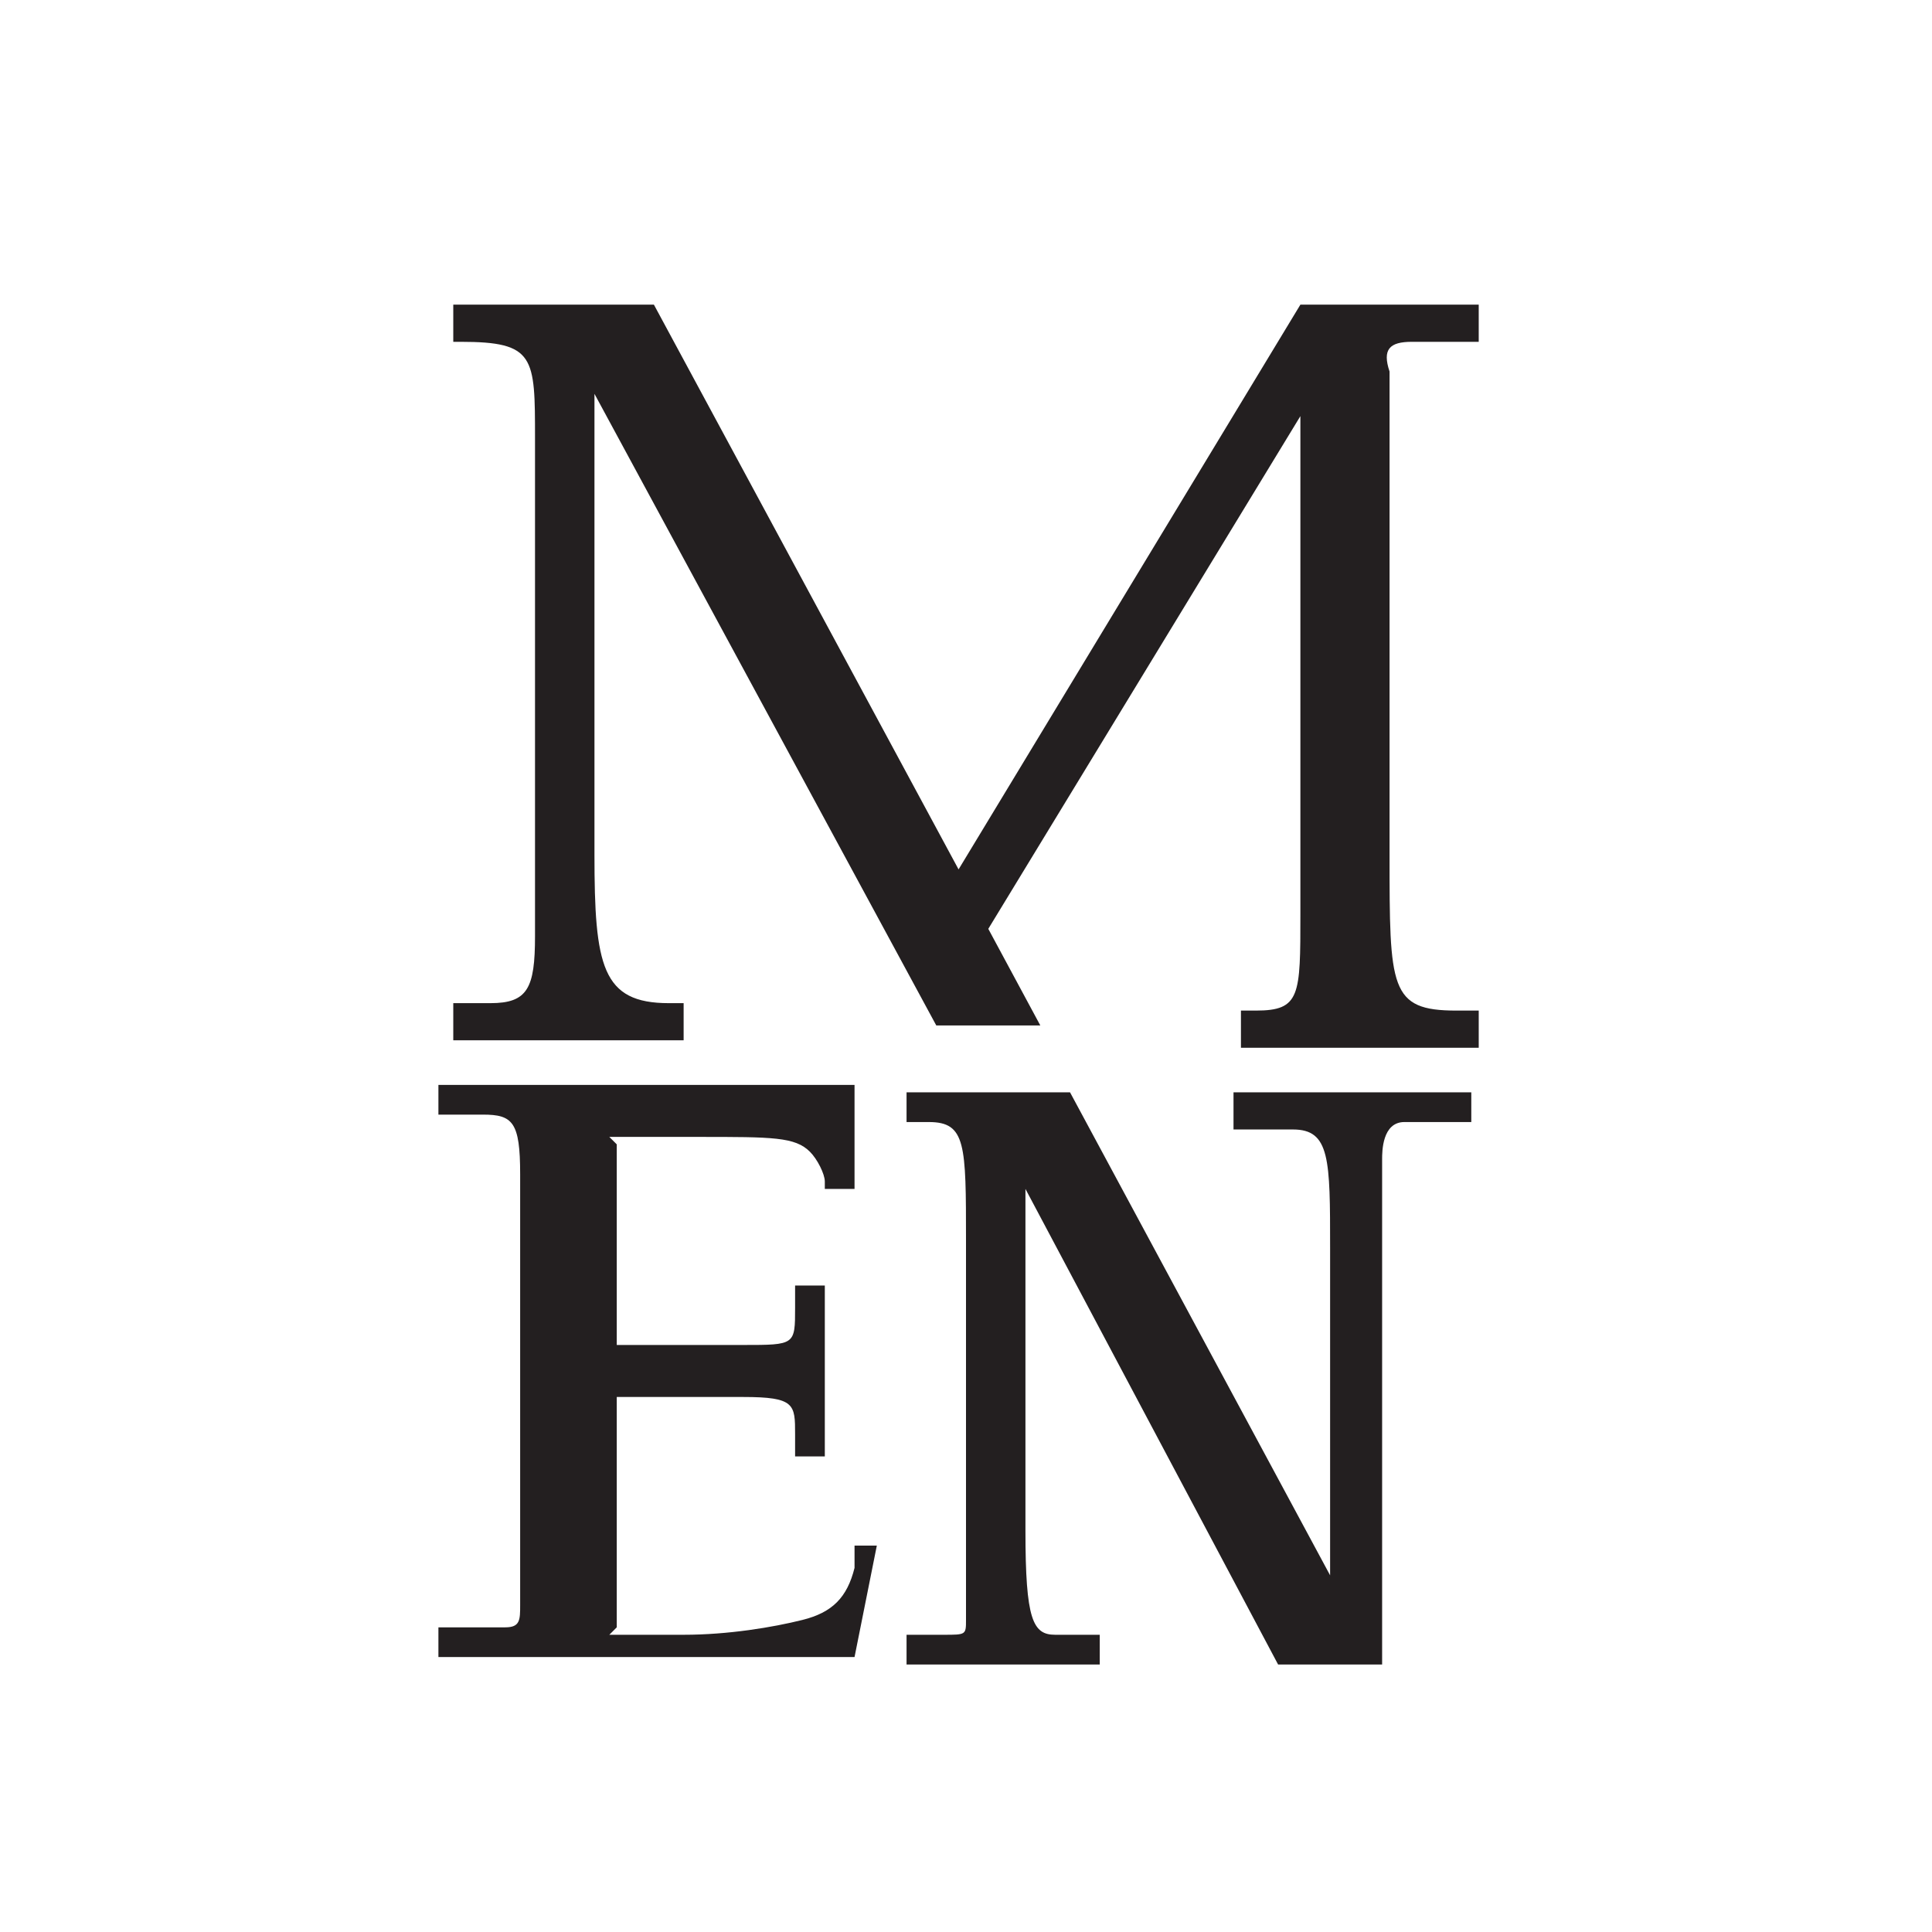
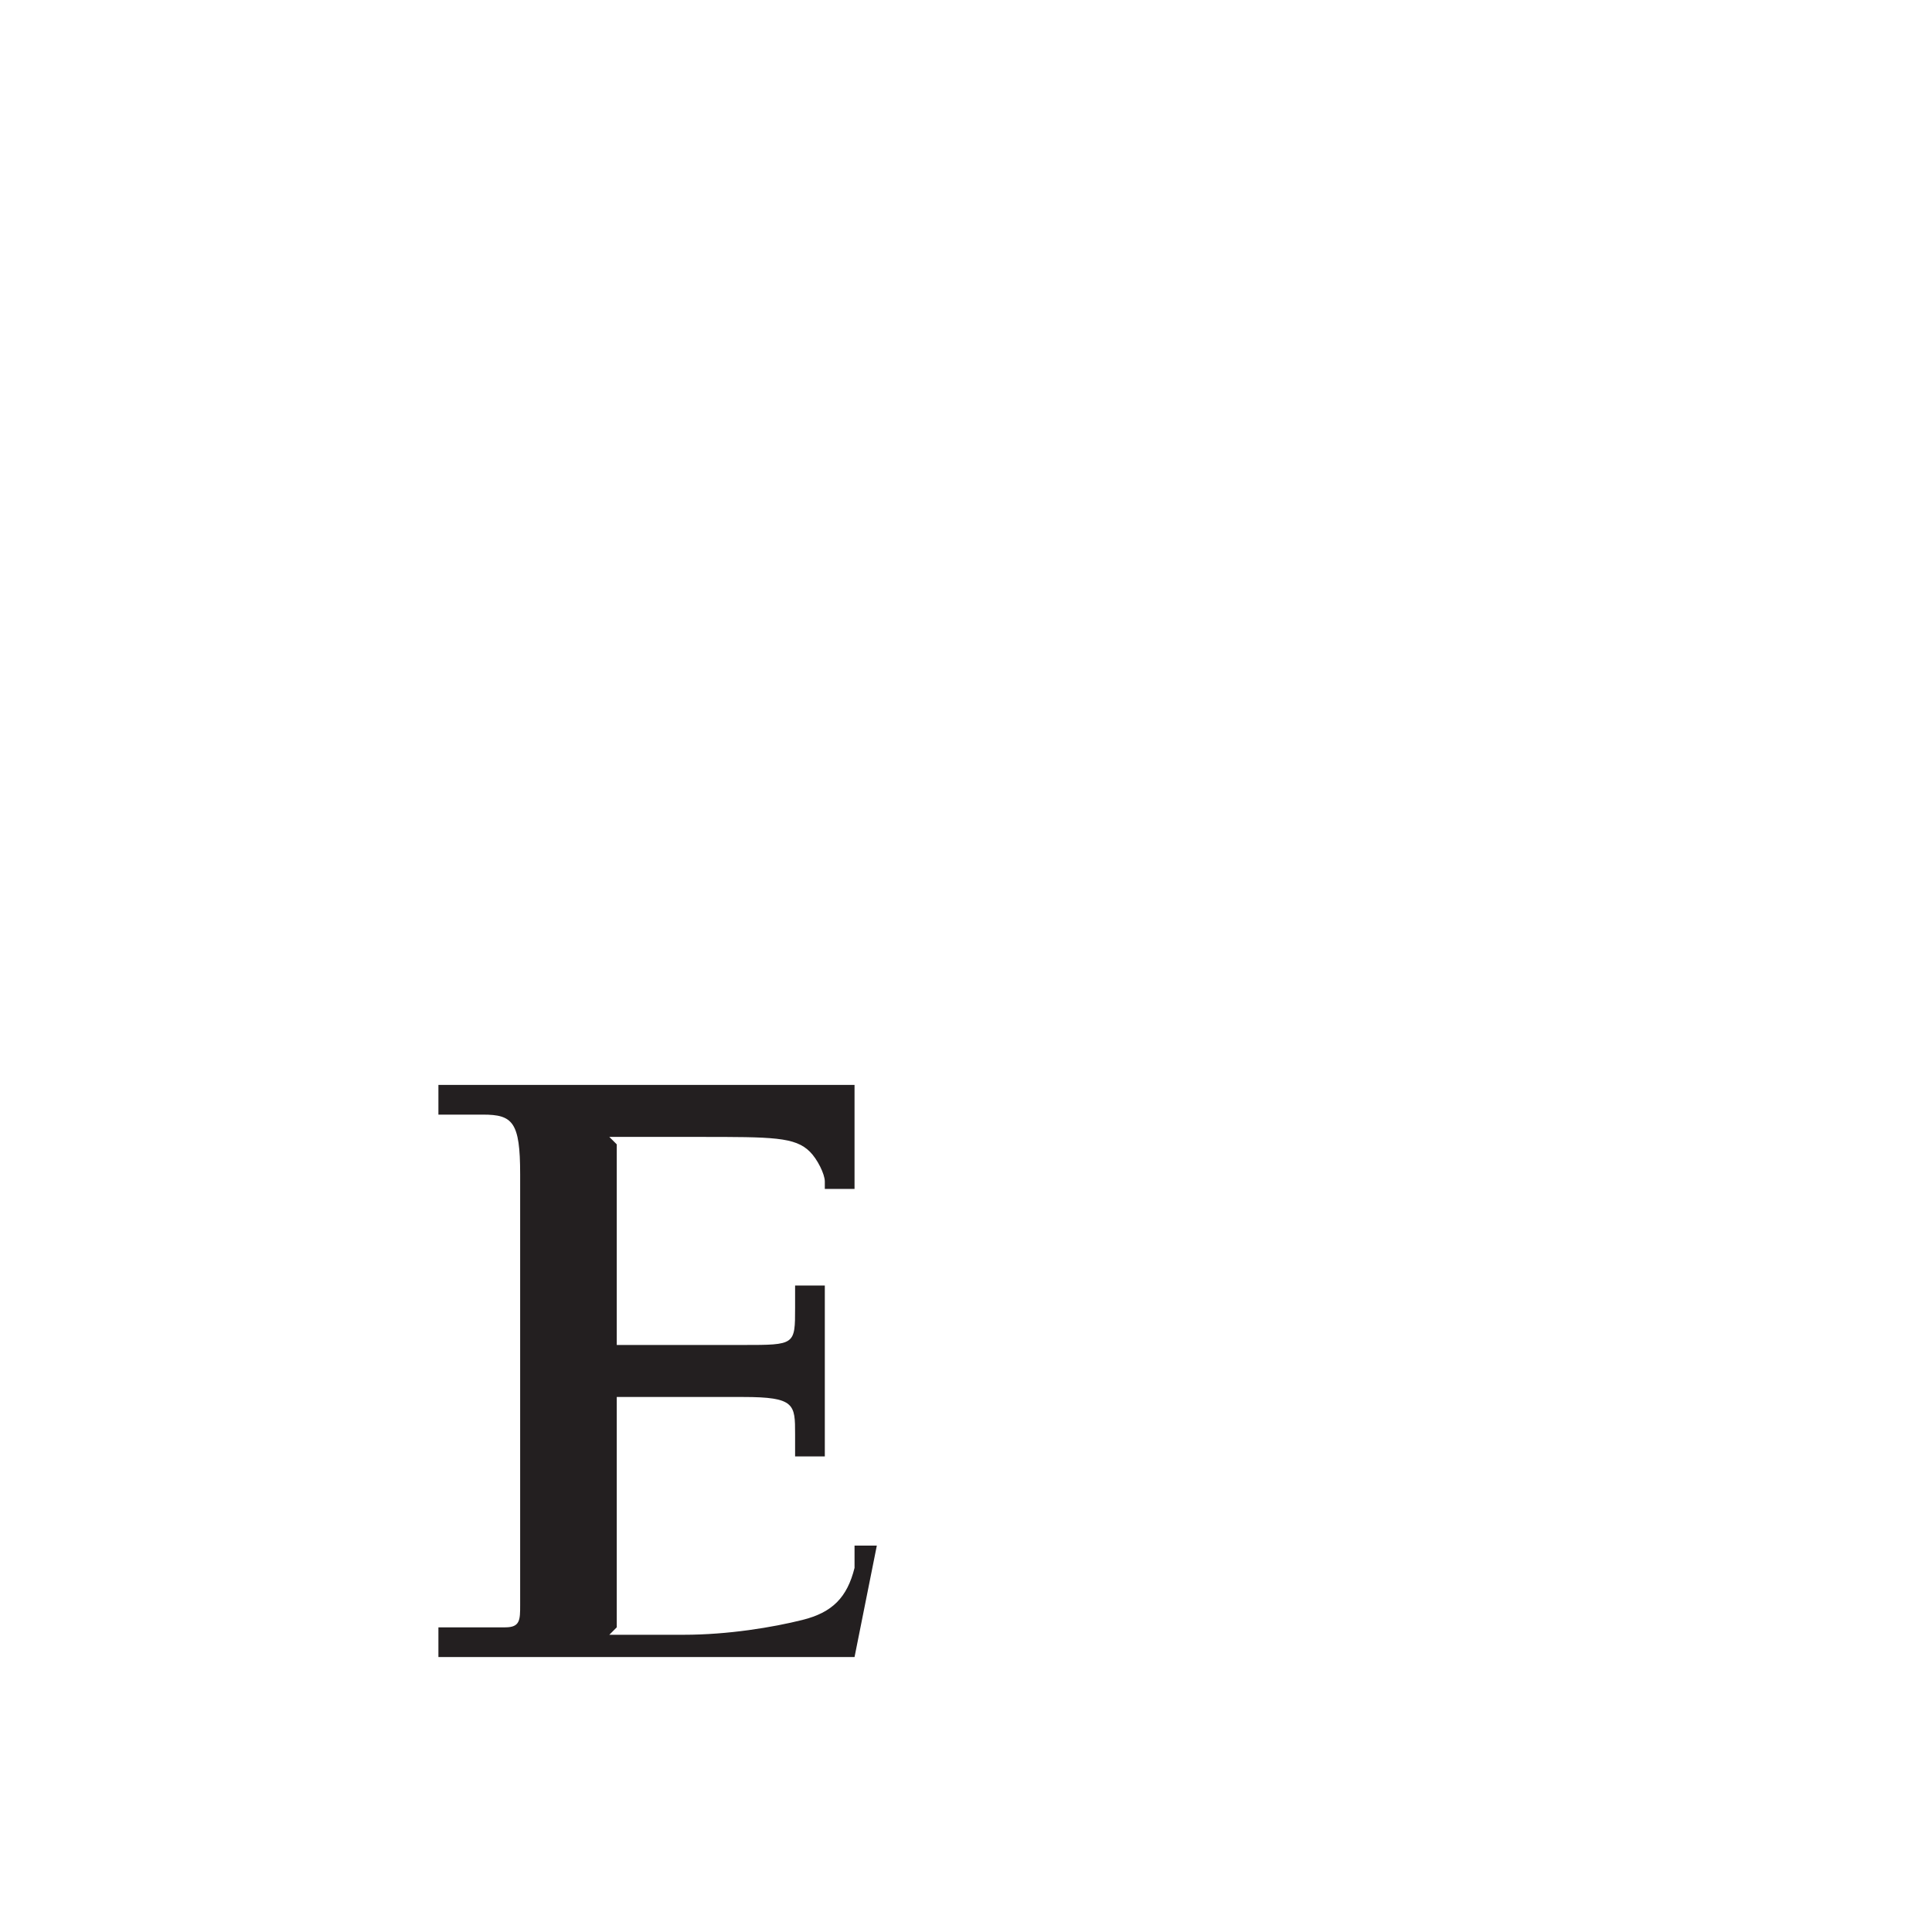
<svg xmlns="http://www.w3.org/2000/svg" version="1.1" id="Layer_1" x="0px" y="0px" viewBox="-486 538 26 26" style="enable-background:new -486 538 26 26;" xml:space="preserve">
  <style type="text/css">
	.st0{fill:#231F20;}
</style>
  <g id="Layer_2">
</g>
  <g id="Layer_4">
</g>
  <g id="Layer_5">
</g>
  <g>
-     <path class="st0" d="M-469.4,552.8v0.4h0.8c0.5,0,0.5,0.4,0.5,1.6v4.4l-3.5-6.5h-2.2v0.4l0.3,0c0.5,0,0.5,0.3,0.5,1.6v5.1   c0,0.2,0,0.2-0.3,0.2h-0.5v0.4h2.6v-0.4h-0.6c-0.3,0-0.4-0.2-0.4-1.4v-4.6l3.4,6.4h1.4v-6.8c0-0.1,0-0.5,0.3-0.5h0.9v-0.4H-469.4z" />
-     <path class="st0" d="M-467,542.6h0.9v-0.5h-2.4l-4.6,7.6l-4.1-7.6h-2.7v0.5h0.1c1,0,1,0.2,1,1.3v6.7c0,0.7-0.1,0.9-0.6,0.9h-0.5   v0.5h3.1v-0.5h-0.2c-0.9,0-1-0.5-1-2v-6.2l4.6,8.5h1.4l-0.7-1.3l4.2-6.9v6.7l0,0c0,1.1,0,1.3-0.6,1.3l-0.2,0l0,0.5h3.2v-0.5h-0.3   c-0.9,0-0.9-0.3-0.9-2.1l0,0v-6.5C-467.4,542.7-467.3,542.6-467,542.6z" />
    <path class="st0" d="M-474.5,559.1L-474.5,559.1c-0.1,0.4-0.3,0.6-0.7,0.7l0,0c-0.4,0.1-1,0.2-1.6,0.2h-1l0.1-0.1v-3.1h1.7   c0.7,0,0.7,0.1,0.7,0.5v0.3h0.4v-2.3h-0.4v0.3c0,0.5,0,0.5-0.7,0.5h-1.7v-2.7l-0.1-0.1h1.2c1,0,1.3,0,1.5,0.2l0,0   c0.1,0.1,0.2,0.3,0.2,0.4l0,0.1l0.4,0l0-1.4h-5.6v0.4h0.6c0.4,0,0.5,0.1,0.5,0.8l0,0c0,0,0,5.7,0,5.8c0,0.2,0,0.3-0.2,0.3h-0.9   l0,0.4l5.6,0l0.3-1.5H-474.5z" />
  </g>
</svg>